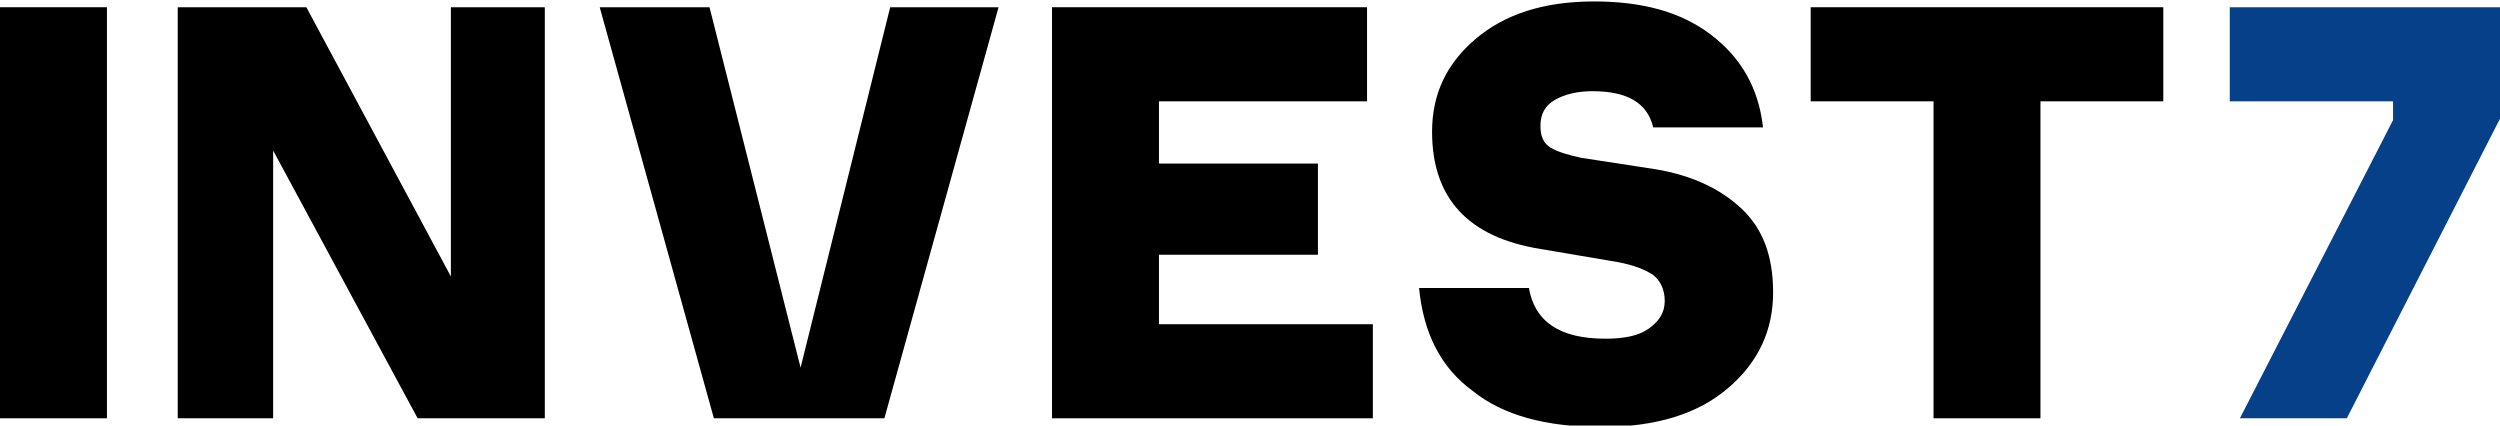
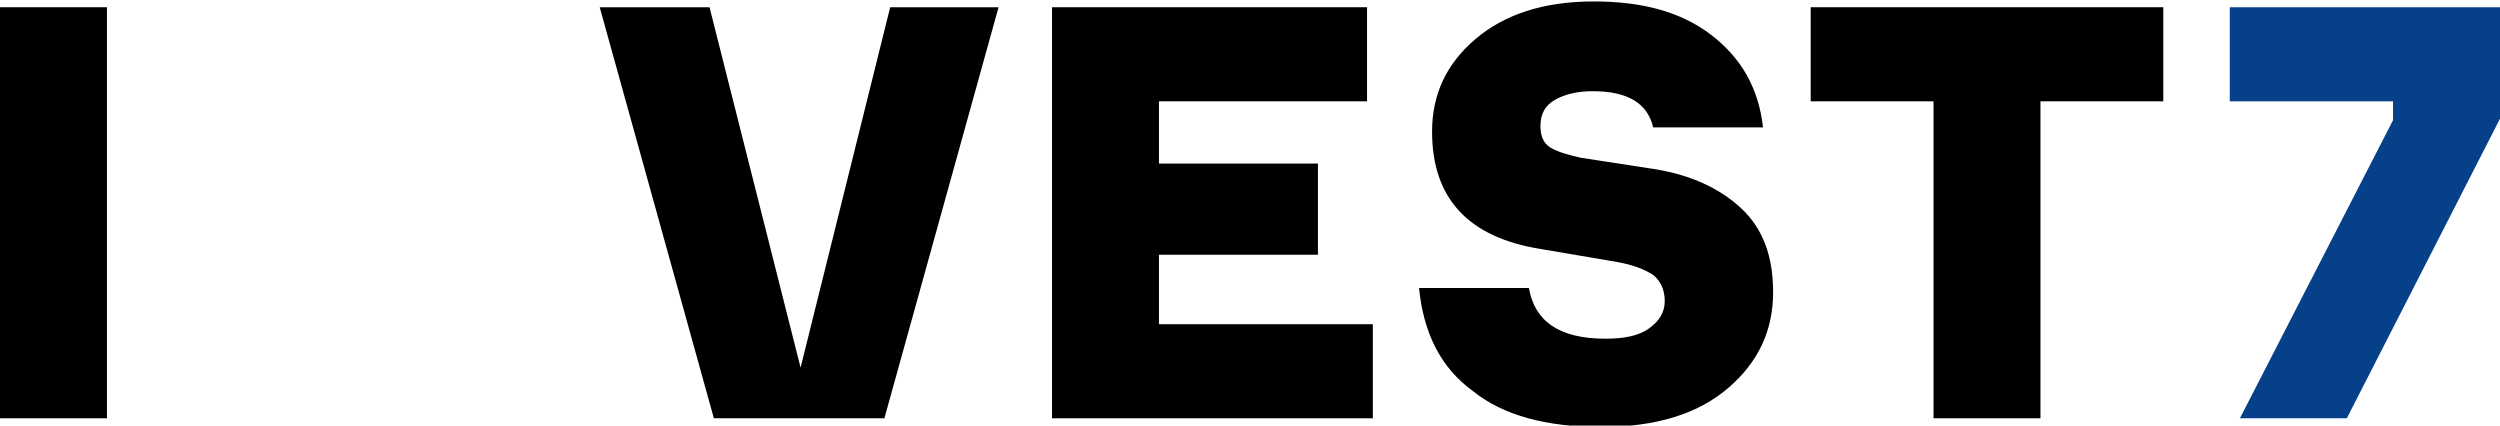
<svg xmlns="http://www.w3.org/2000/svg" width="94" height="16" viewBox="0 0 94 16" fill="none">
  <g clip-path="url(#clip0_2007_949)">
    <path d="M4.021 0.272H0V15.728H4.021V0.272Z" fill="black" />
-     <path d="M16.953 10.395L11.519 0.272H6.683V15.728H10.27V5.66L15.703 15.728H20.485V0.272H16.953V10.395Z" fill="black" />
    <path d="M30.102 13.823L26.678 0.272H22.549L26.842 15.728H33.253L37.546 0.272H33.471L30.102 13.823Z" fill="black" />
    <path d="M43.577 9.578H49.554V6.15H43.577V3.81H51.401V0.272H39.556V15.728H51.619V12.191H43.577V9.578Z" fill="black" />
    <path d="M62.268 6.367L59.443 5.932C58.954 5.823 58.573 5.714 58.302 5.551C58.03 5.388 57.921 5.116 57.921 4.735C57.921 4.299 58.084 3.973 58.465 3.755C58.845 3.537 59.334 3.429 59.877 3.429C61.181 3.429 61.942 3.864 62.16 4.789H66.289C66.126 3.32 65.474 2.177 64.333 1.306C63.192 0.435 61.725 0.054 59.932 0.054C58.03 0.054 56.563 0.544 55.476 1.469C54.389 2.395 53.846 3.537 53.846 4.952C53.846 7.456 55.205 8.925 57.921 9.361L60.801 9.85C61.399 9.959 61.834 10.123 62.16 10.34C62.431 10.558 62.594 10.884 62.594 11.32C62.594 11.755 62.377 12.082 61.996 12.354C61.616 12.626 61.073 12.735 60.366 12.735C58.628 12.735 57.704 12.082 57.487 10.83H53.357C53.52 12.517 54.172 13.823 55.368 14.694C56.509 15.619 58.139 16.054 60.203 16.054C62.268 16.054 63.844 15.565 64.985 14.585C66.126 13.605 66.669 12.408 66.669 10.993C66.669 9.633 66.289 8.599 65.474 7.837C64.659 7.075 63.572 6.585 62.268 6.367Z" fill="black" />
    <path d="M68.082 3.81H72.701V15.728H76.721V3.81H81.34V0.272H68.082V3.81Z" fill="black" />
    <path d="M83.839 0.272V3.81H89.979V4.517L84.22 15.728H88.24L94 4.463V0.272H83.839Z" fill="#054089" />
  </g>
  <defs>
    <clipPath id="clip0_2007_949">
      <rect width="94" height="16" fill="white" />
    </clipPath>
  </defs>
</svg>